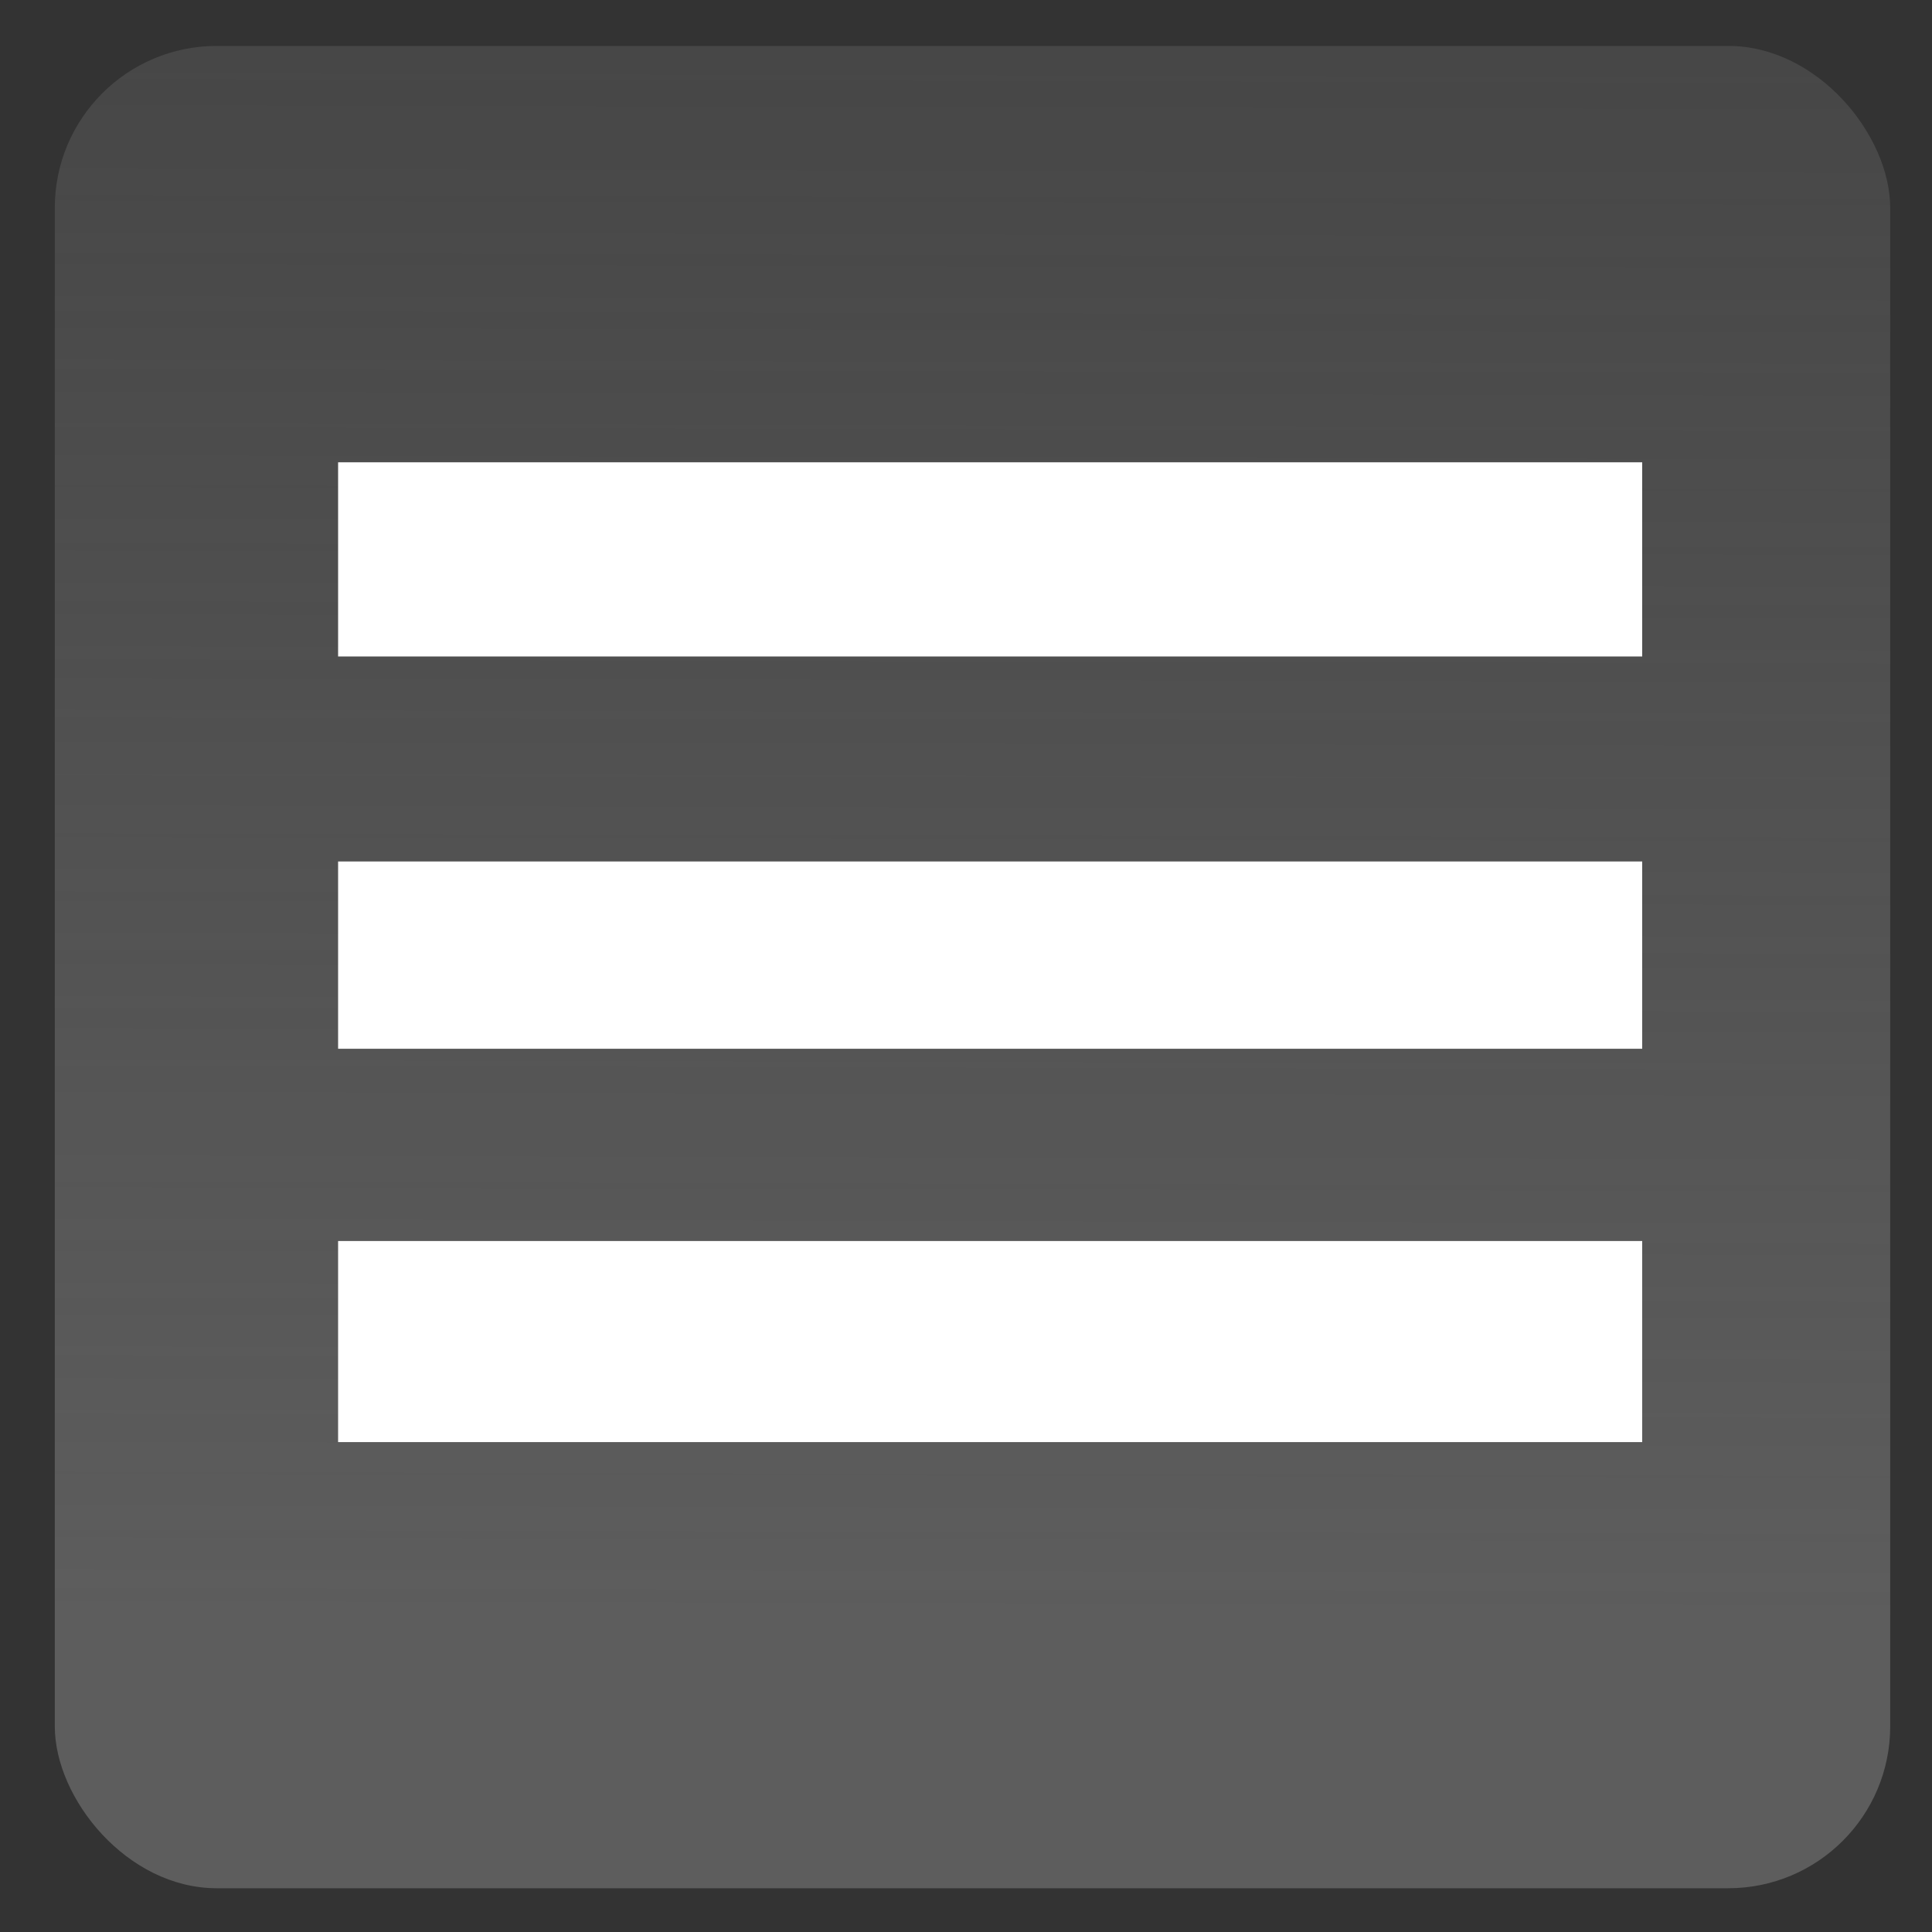
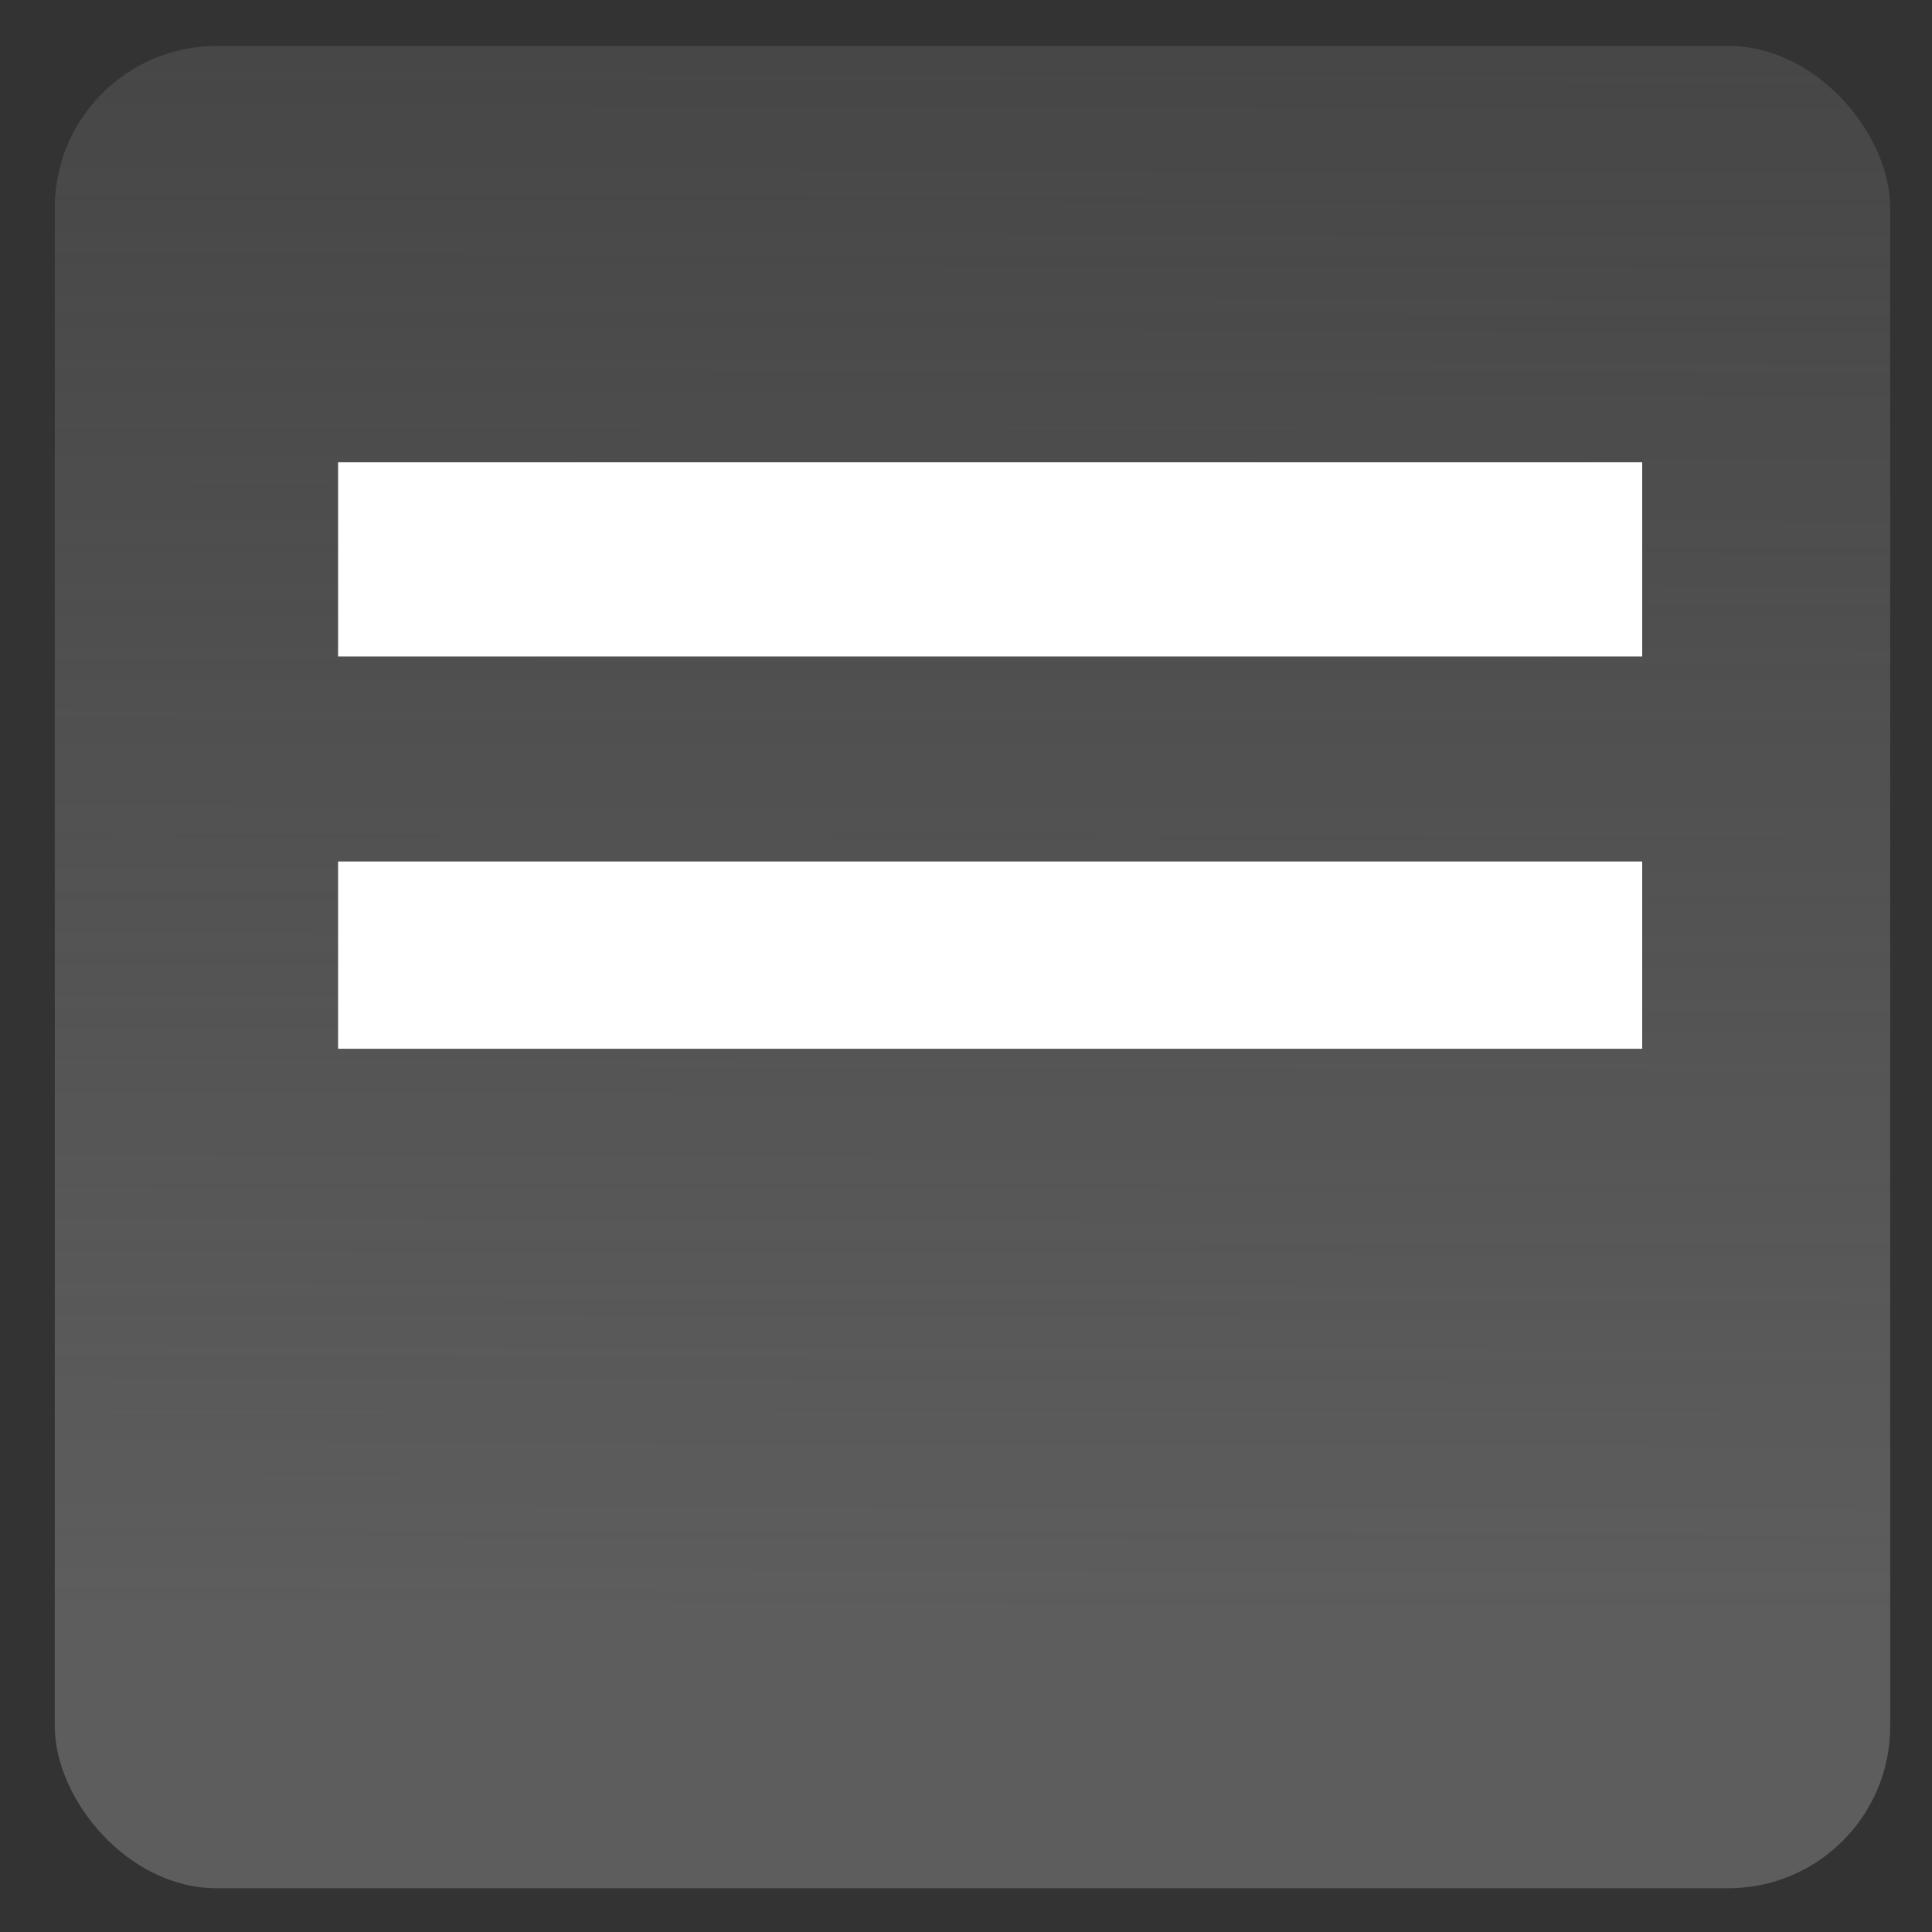
<svg xmlns="http://www.w3.org/2000/svg" xmlns:ns1="http://www.inkscape.org/namespaces/inkscape" xmlns:ns2="http://sodipodi.sourceforge.net/DTD/sodipodi-0.dtd" xmlns:xlink="http://www.w3.org/1999/xlink" width="400" height="400" id="svg2" version="1.1" ns1:version="0.48.0 r9654" ns2:docname="Wikilajme-Icon-Tekst.svg">
  <rect width="100%" height="100%" fill="#333333" stroke="none" />
  <defs id="defs4">
    <linearGradient ns1:collect="always" id="linearGradient2998">
      <stop style="stop-color:#5d5d5d;stop-opacity:1;" offset="0" id="stop3000" />
      <stop style="stop-color:#5d5d5d;stop-opacity:0;" offset="1" id="stop3002" />
    </linearGradient>
    <linearGradient ns1:collect="always" xlink:href="#linearGradient2998" id="linearGradient3004" x1="207.143" y1="985.219" x2="208.571" y2="372.362" gradientUnits="userSpaceOnUse" gradientTransform="translate(-0.083,2.367)" />
  </defs>
  <ns2:namedview id="base" pagecolor="#ffffff" bordercolor="#666666" borderopacity="1.0" ns1:pageopacity="0.0" ns1:pageshadow="2" ns1:zoom="0.14788412" ns1:cx="1706.9163" ns1:cy="-688.0708" ns1:document-units="px" ns1:current-layer="layer1" showgrid="false" ns1:window-width="1600" ns1:window-height="838" ns1:window-x="-8" ns1:window-y="-8" ns1:window-maximized="1" />
  <g ns1:label="Ebene 1" ns1:groupmode="layer" id="layer1" transform="translate(0,-652.362)">
    <rect style="fill:url(#linearGradient3004);fill-opacity:1;stroke:#ffffff;stroke-width:0;stroke-miterlimit:4;stroke-opacity:1;stroke-dasharray:none" id="rect2985" width="380" height="381.429" x="11.346" y="661.872" ry="33.515" />
    <rect style="fill:#ffffff;fill-opacity:1;stroke:none" id="rect2991" width="270" height="40.203" x="70" y="748.076" />
    <rect y="830.722" x="70" height="38.774" width="270" id="rect3773" style="fill:#ffffff;fill-opacity:1;stroke:none" />
-     <rect style="fill:#ffffff;fill-opacity:1;stroke:none" id="rect3775" width="270" height="41.631" x="70" y="909.302" />
  </g>
</svg>